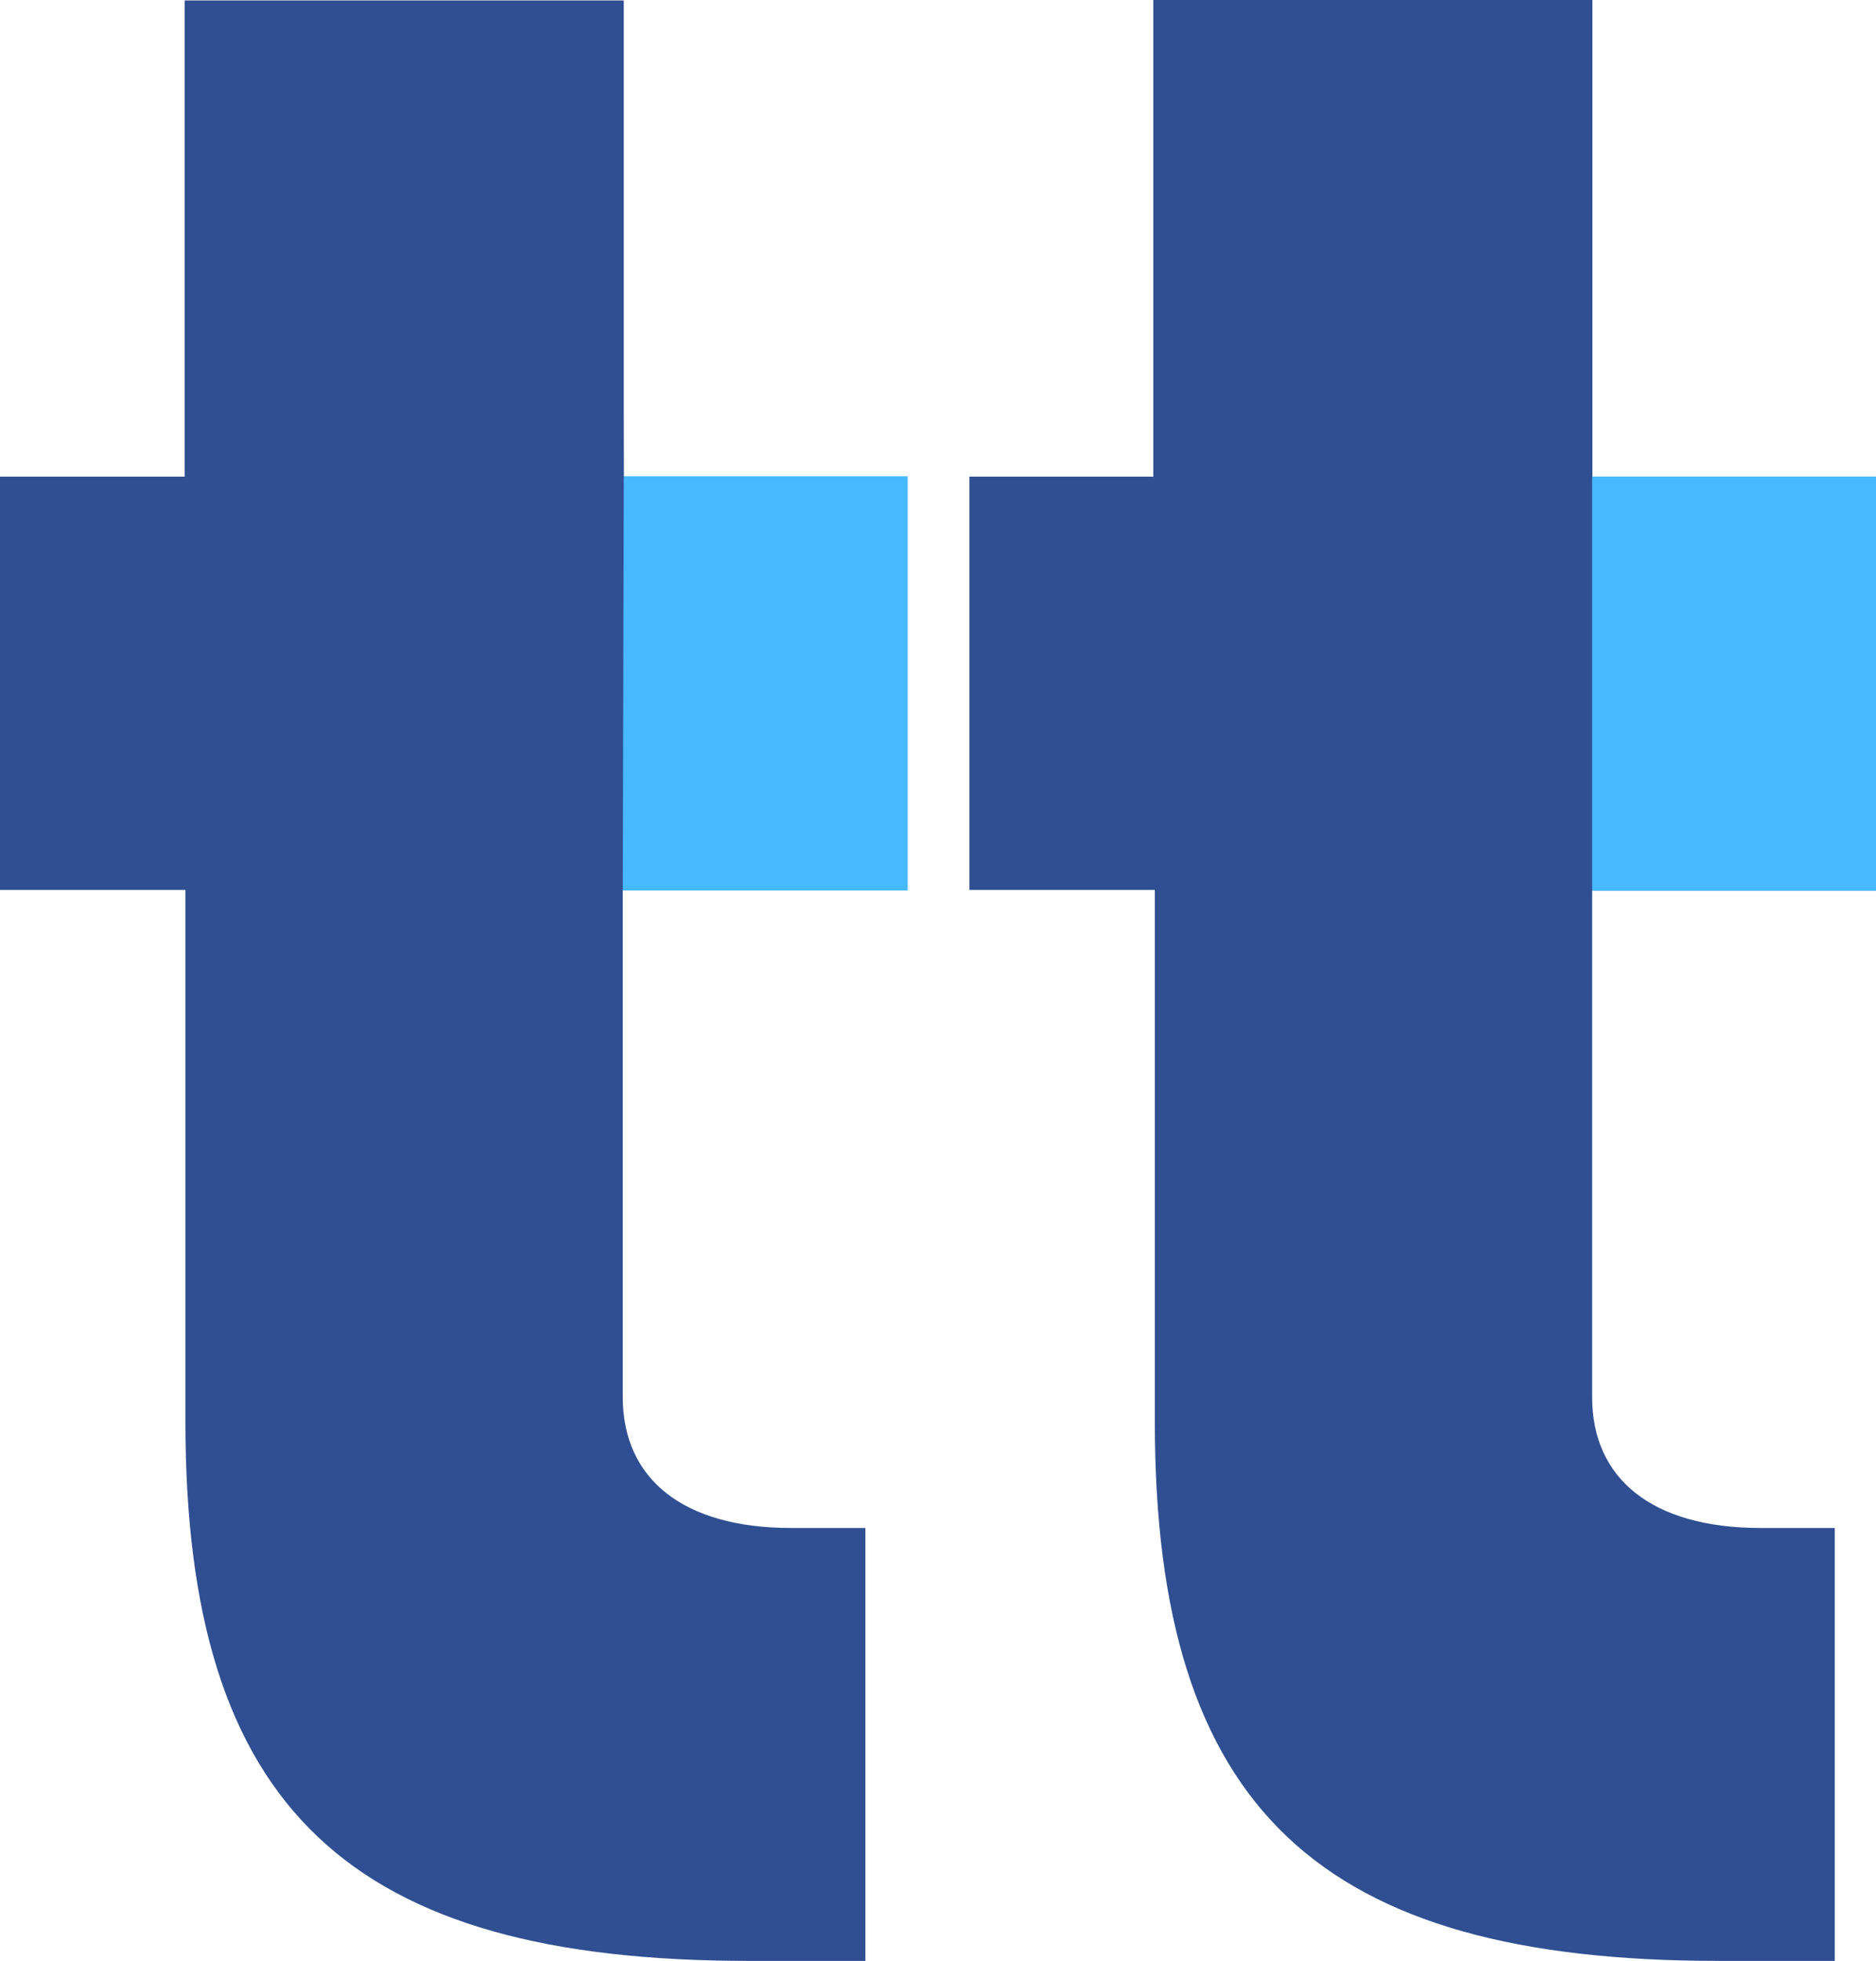
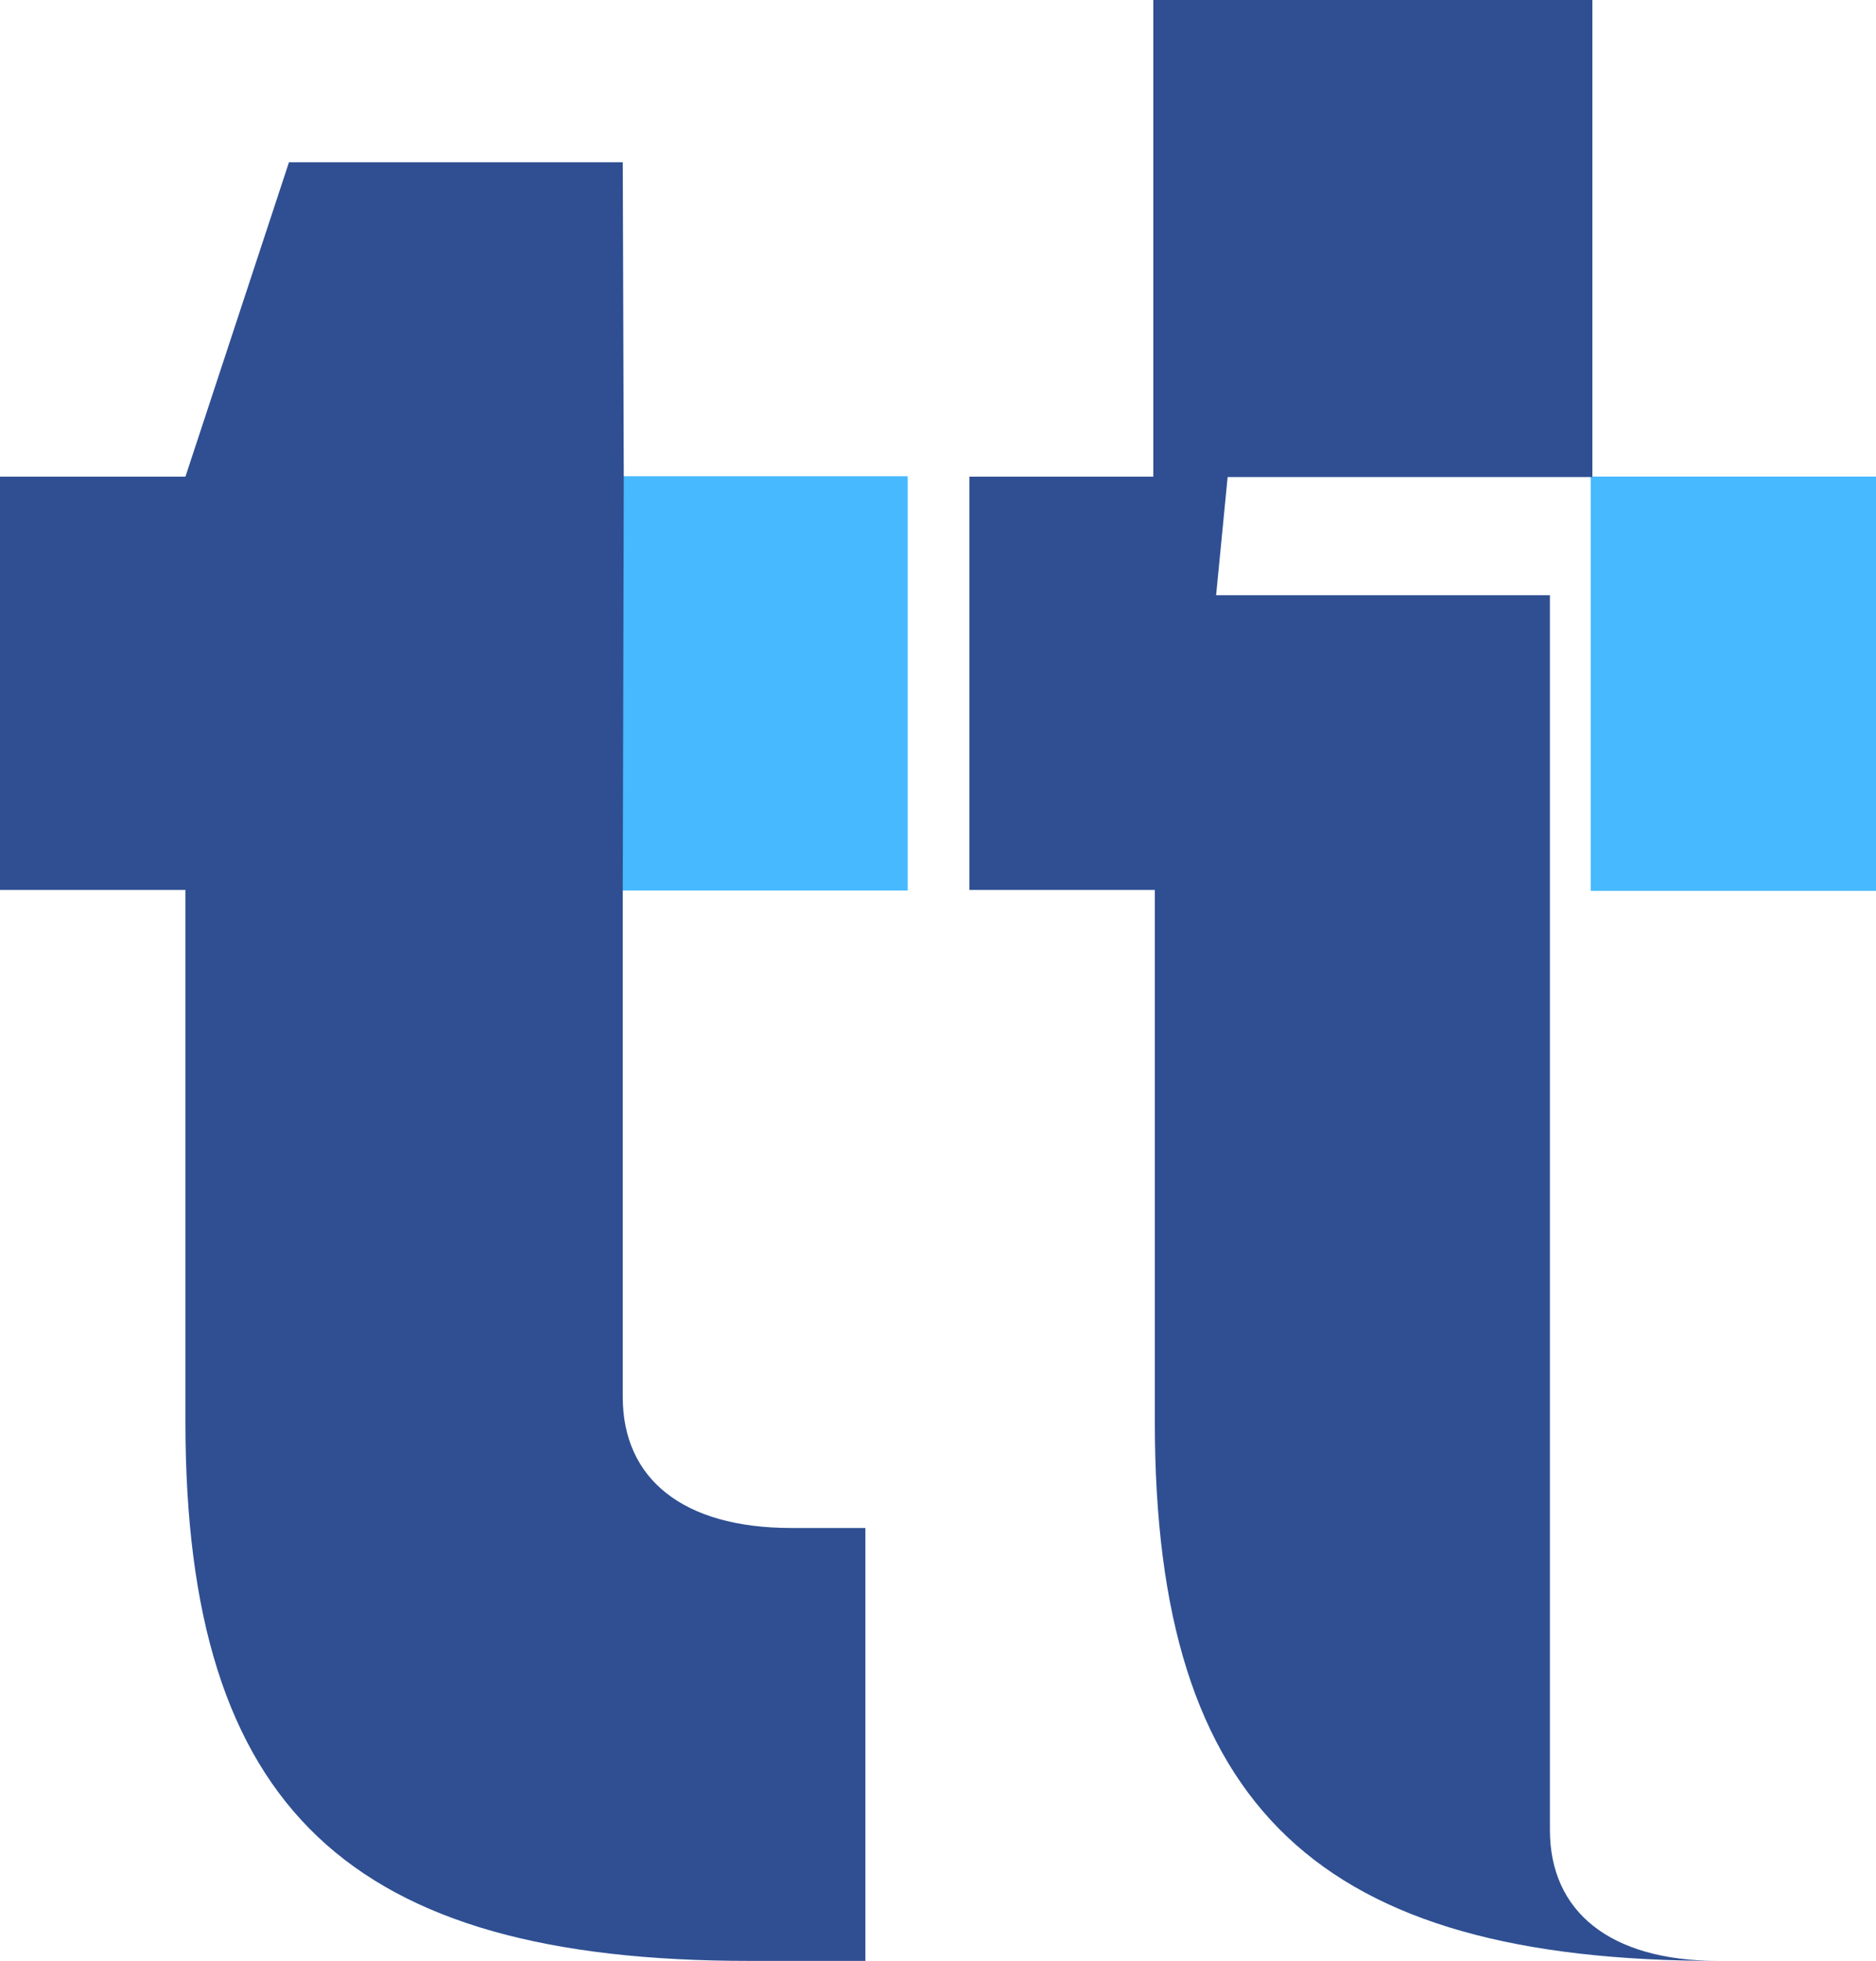
<svg xmlns="http://www.w3.org/2000/svg" xml:space="preserve" width="11.04mm" height="11.534mm" version="1.1" style="shape-rendering:geometricPrecision; text-rendering:geometricPrecision; image-rendering:optimizeQuality; fill-rule:evenodd; clip-rule:evenodd" viewBox="0 0 461.74 482.4">
  <defs>
    <style type="text/css">
   
    .fil2 {fill:#2F4F92}
    .fil0 {fill:#46B9FF}
    .fil1 {fill:#2F4F92;fill-rule:nonzero}
   
  </style>
  </defs>
  <g id="Layer_x0020_1">
    <rect class="fil0" x="391.52" y="117.24" width="70.22" height="101.92" />
    <rect class="fil0" x="153.19" y="117.16" width="70.22" height="101.92" />
-     <path class="fil1" d="M71.12 39.93l-25.48 77.33 -45.64 0 0 101.68 45.64 0 0 130.84c0,95.47 40.69,132.62 138.7,132.62l28.66 0 0 -106.5 -18.26 0c-26.75,0 -41.46,-12.17 -41.46,-32.2l0 -124.76 0.25 -101.47 -0.25 -77.55 -82.16 0zm238.6 0l-25.48 77.33 -45.65 0 0 101.68 45.65 0 0 130.84c0,95.47 40.69,132.62 138.7,132.62l28.65 0 0 -106.5 -18.26 0c-26.76,0 -41.46,-12.17 -41.46,-32.2l0 -124.76 0 -101.68 0 -77.33 -82.16 0z" />
-     <rect class="fil2" x="45.46" y="0.11" width="108.07" height="117.36" />
+     <path class="fil1" d="M71.12 39.93l-25.48 77.33 -45.64 0 0 101.68 45.64 0 0 130.84c0,95.47 40.69,132.62 138.7,132.62l28.66 0 0 -106.5 -18.26 0c-26.75,0 -41.46,-12.17 -41.46,-32.2l0 -124.76 0.25 -101.47 -0.25 -77.55 -82.16 0zm238.6 0l-25.48 77.33 -45.65 0 0 101.68 45.65 0 0 130.84c0,95.47 40.69,132.62 138.7,132.62c-26.76,0 -41.46,-12.17 -41.46,-32.2l0 -124.76 0 -101.68 0 -77.33 -82.16 0z" />
    <rect class="fil2" x="283.86" y="0" width="108.07" height="117.36" />
  </g>
</svg>